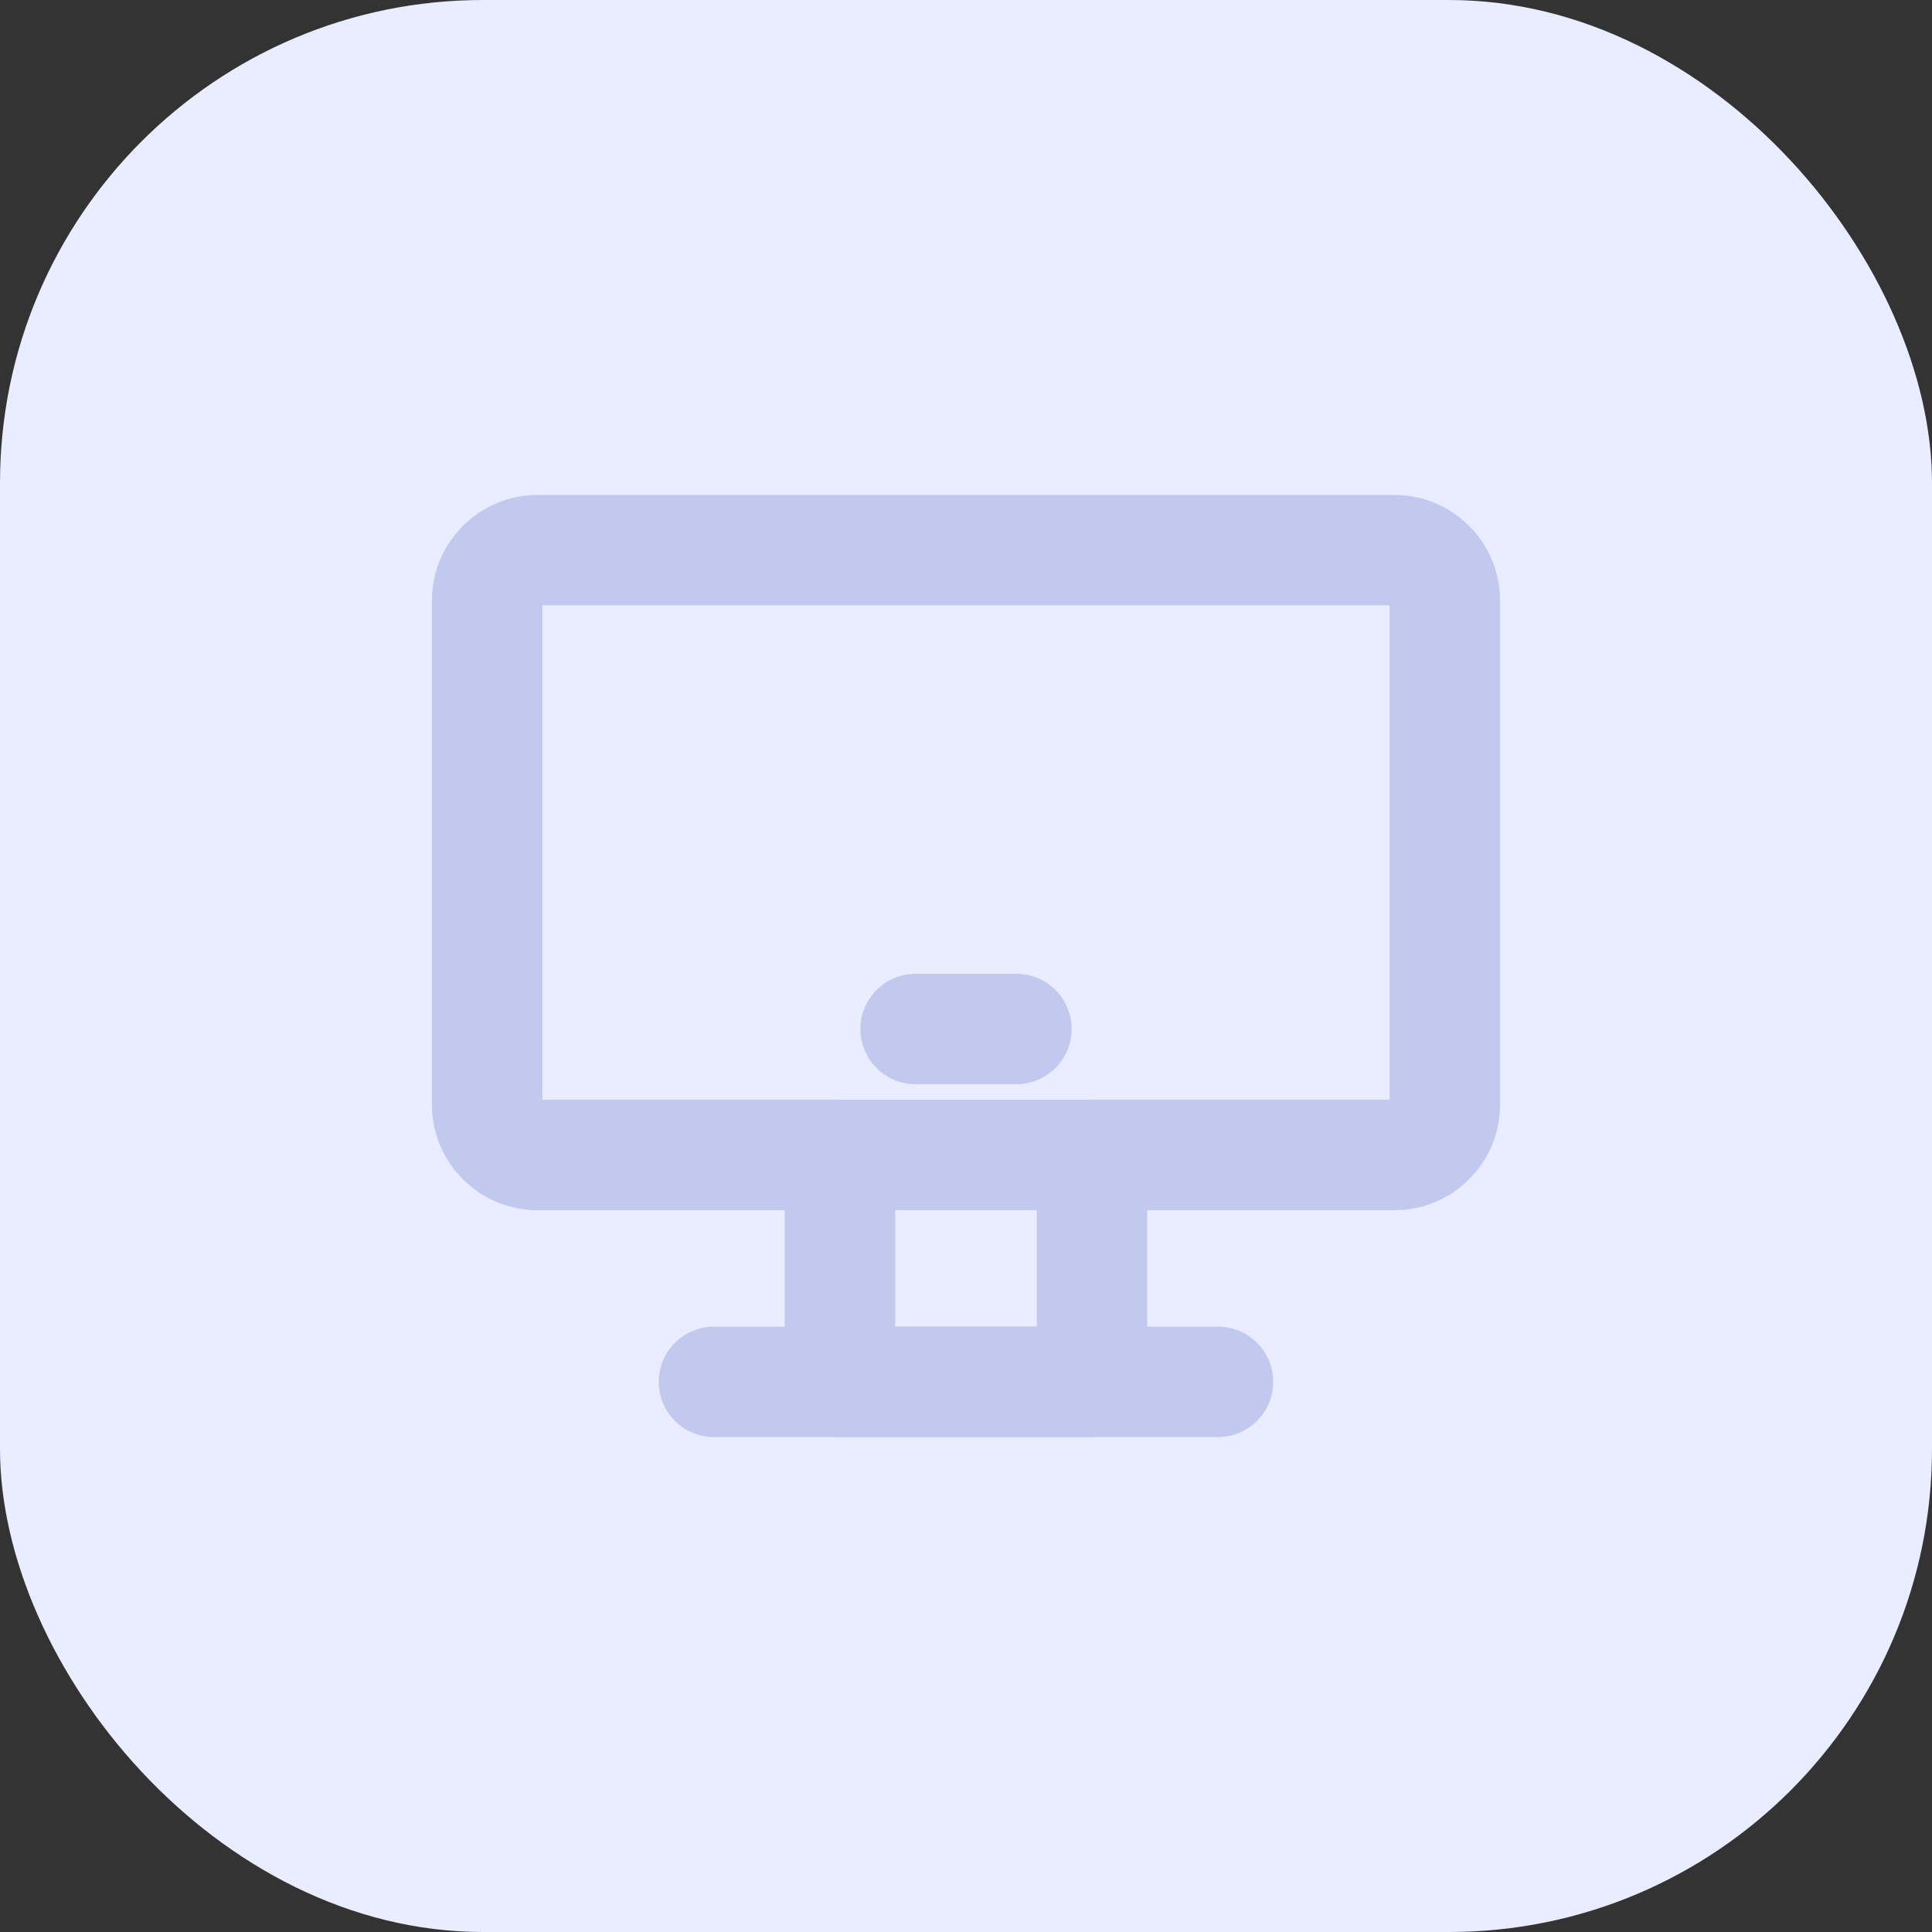
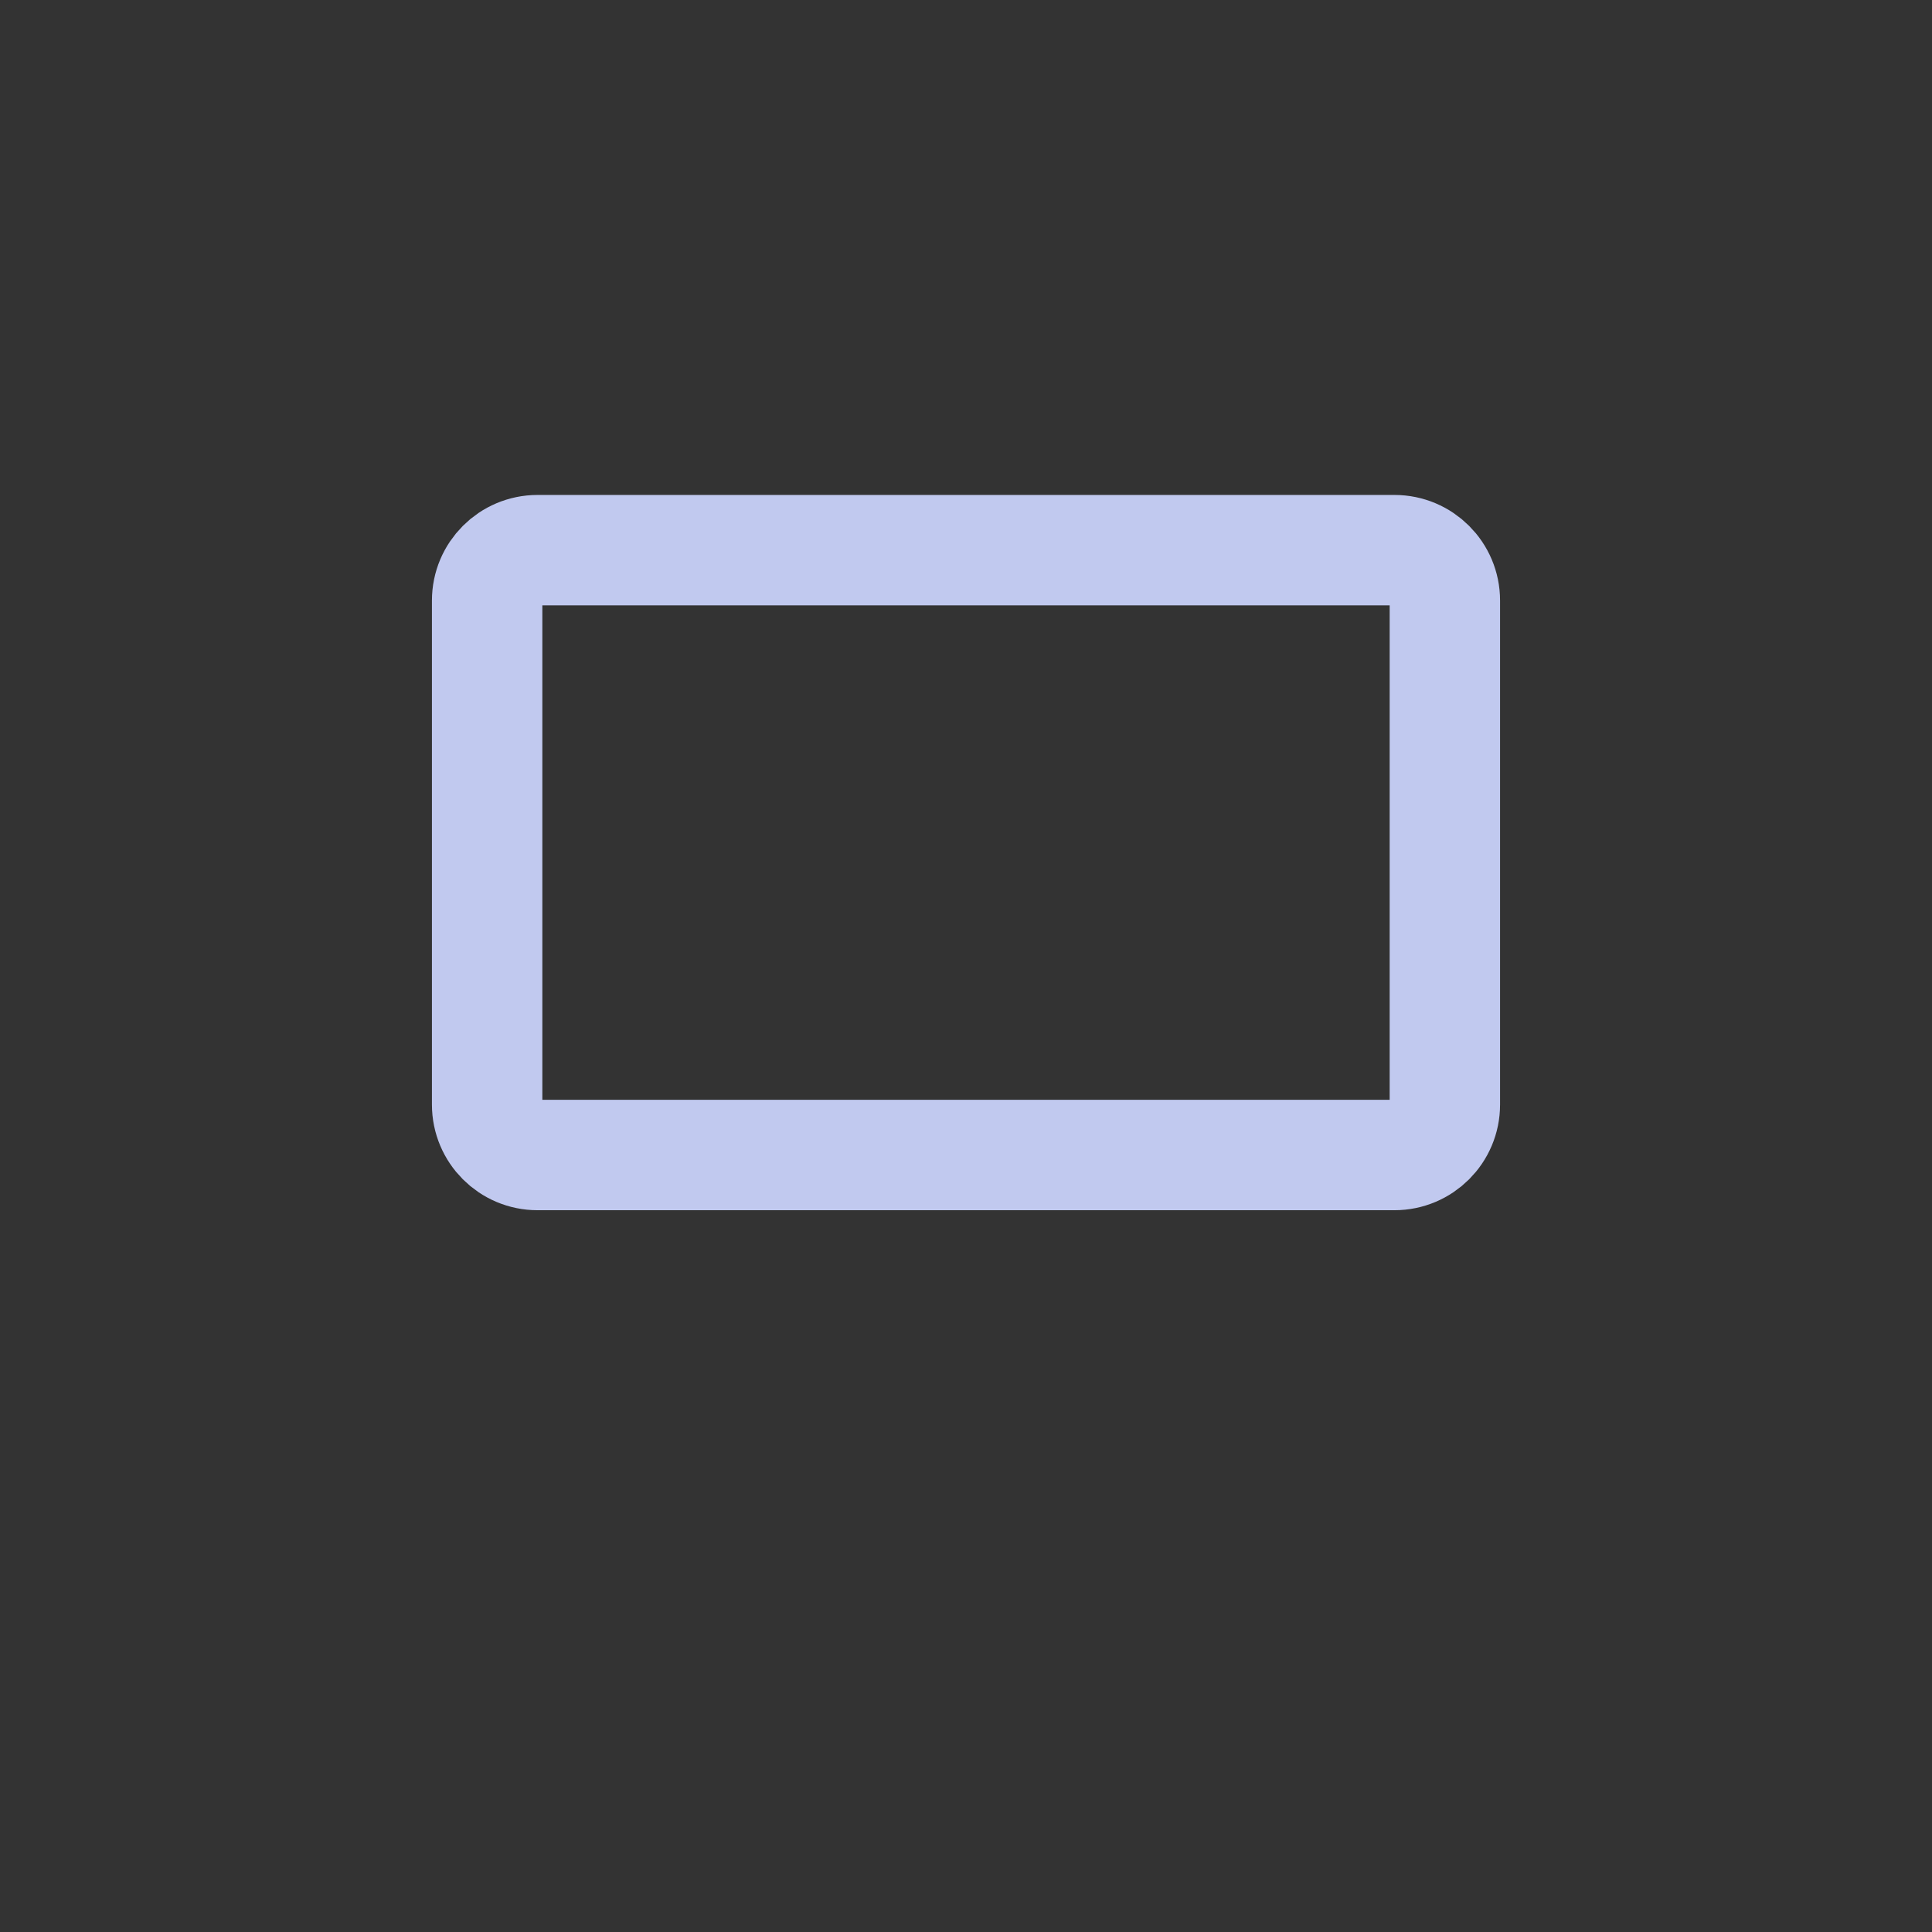
<svg xmlns="http://www.w3.org/2000/svg" viewBox="0 0 140 140" fill="none">
  <rect x="0" y="0" width="140" height="140" fill="#333333" stroke="none" />
-   <rect width="140" height="140" rx="35" fill="#E9EDFF" />
-   <path d="M60.868 83.697H79.131V100.134H60.868V83.697Z" stroke="#C1C9EF" stroke-width="8" stroke-linecap="round" stroke-linejoin="round" />
  <path d="M101.047 39.866H38.952C36.935 39.866 35.3 41.501 35.3 43.518V80.045C35.3 82.062 36.935 83.697 38.952 83.697H101.047C103.064 83.697 104.7 82.062 104.7 80.045V43.518C104.7 41.501 103.064 39.866 101.047 39.866Z" stroke="#C1C9EF" stroke-width="8" />
-   <path d="M51.737 100.134H88.263M66.347 74.566H73.653H66.347Z" stroke="#C1C9EF" stroke-width="8" stroke-linecap="round" stroke-linejoin="round" />
</svg>